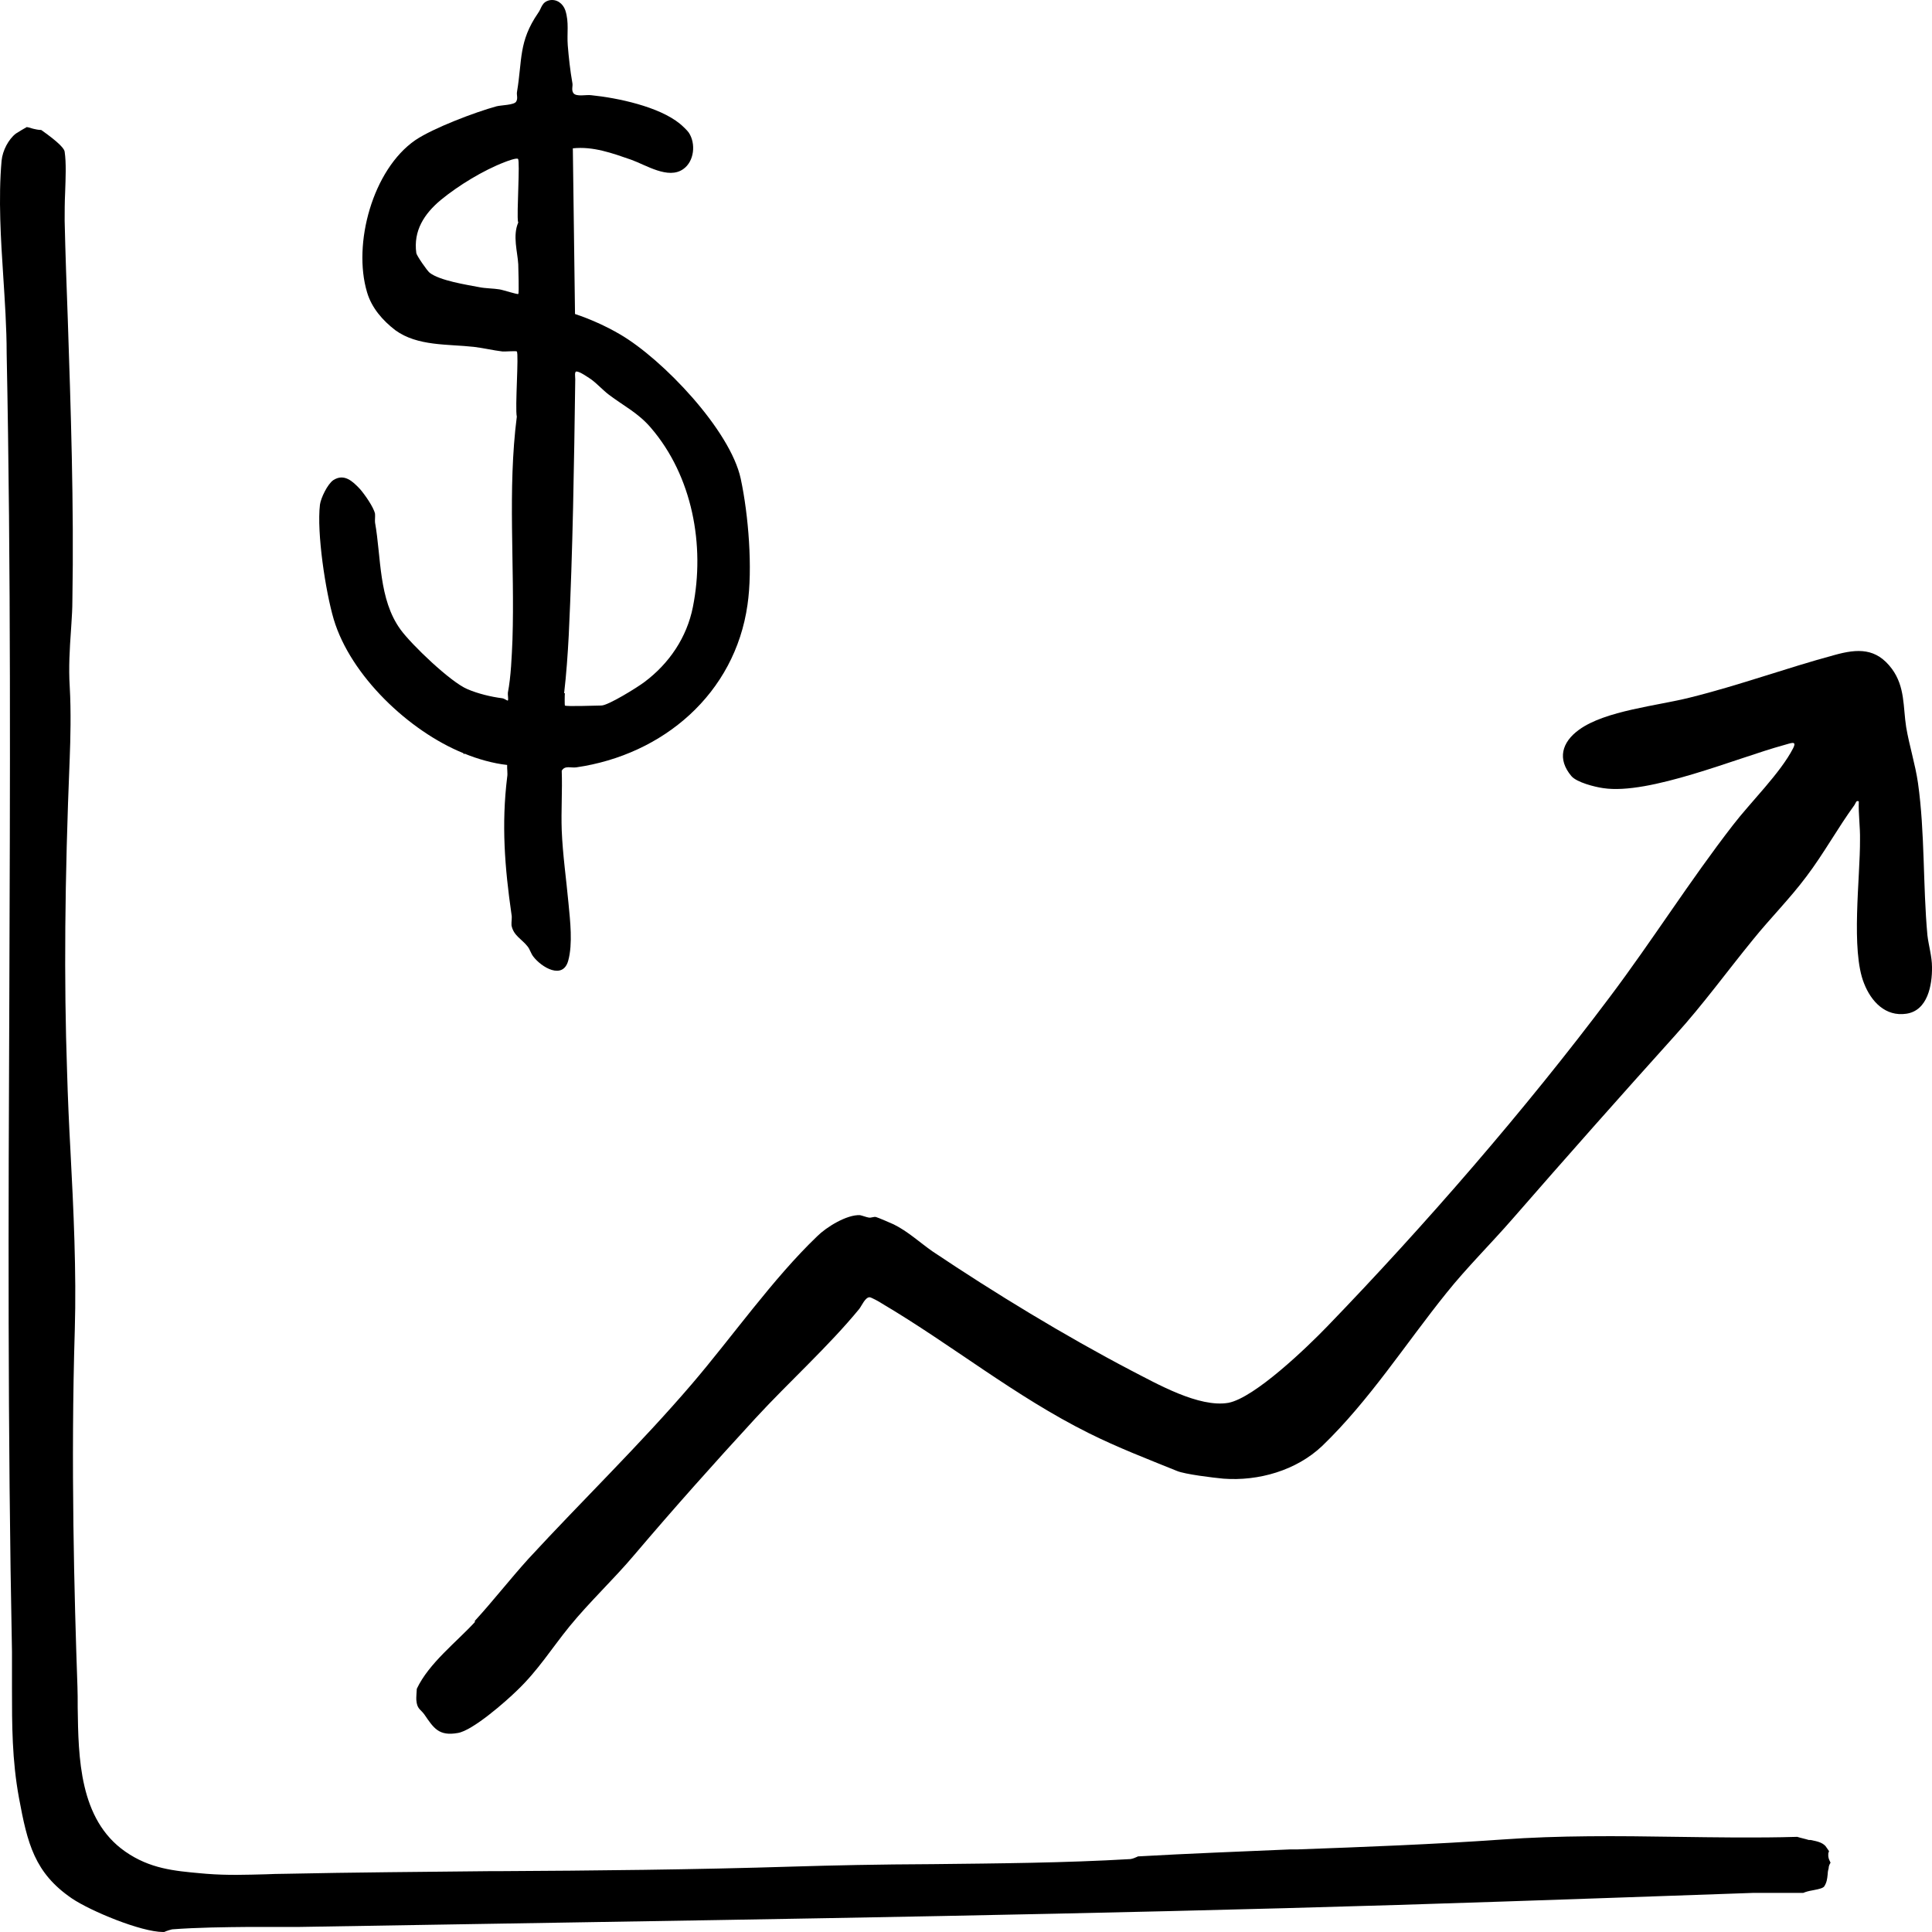
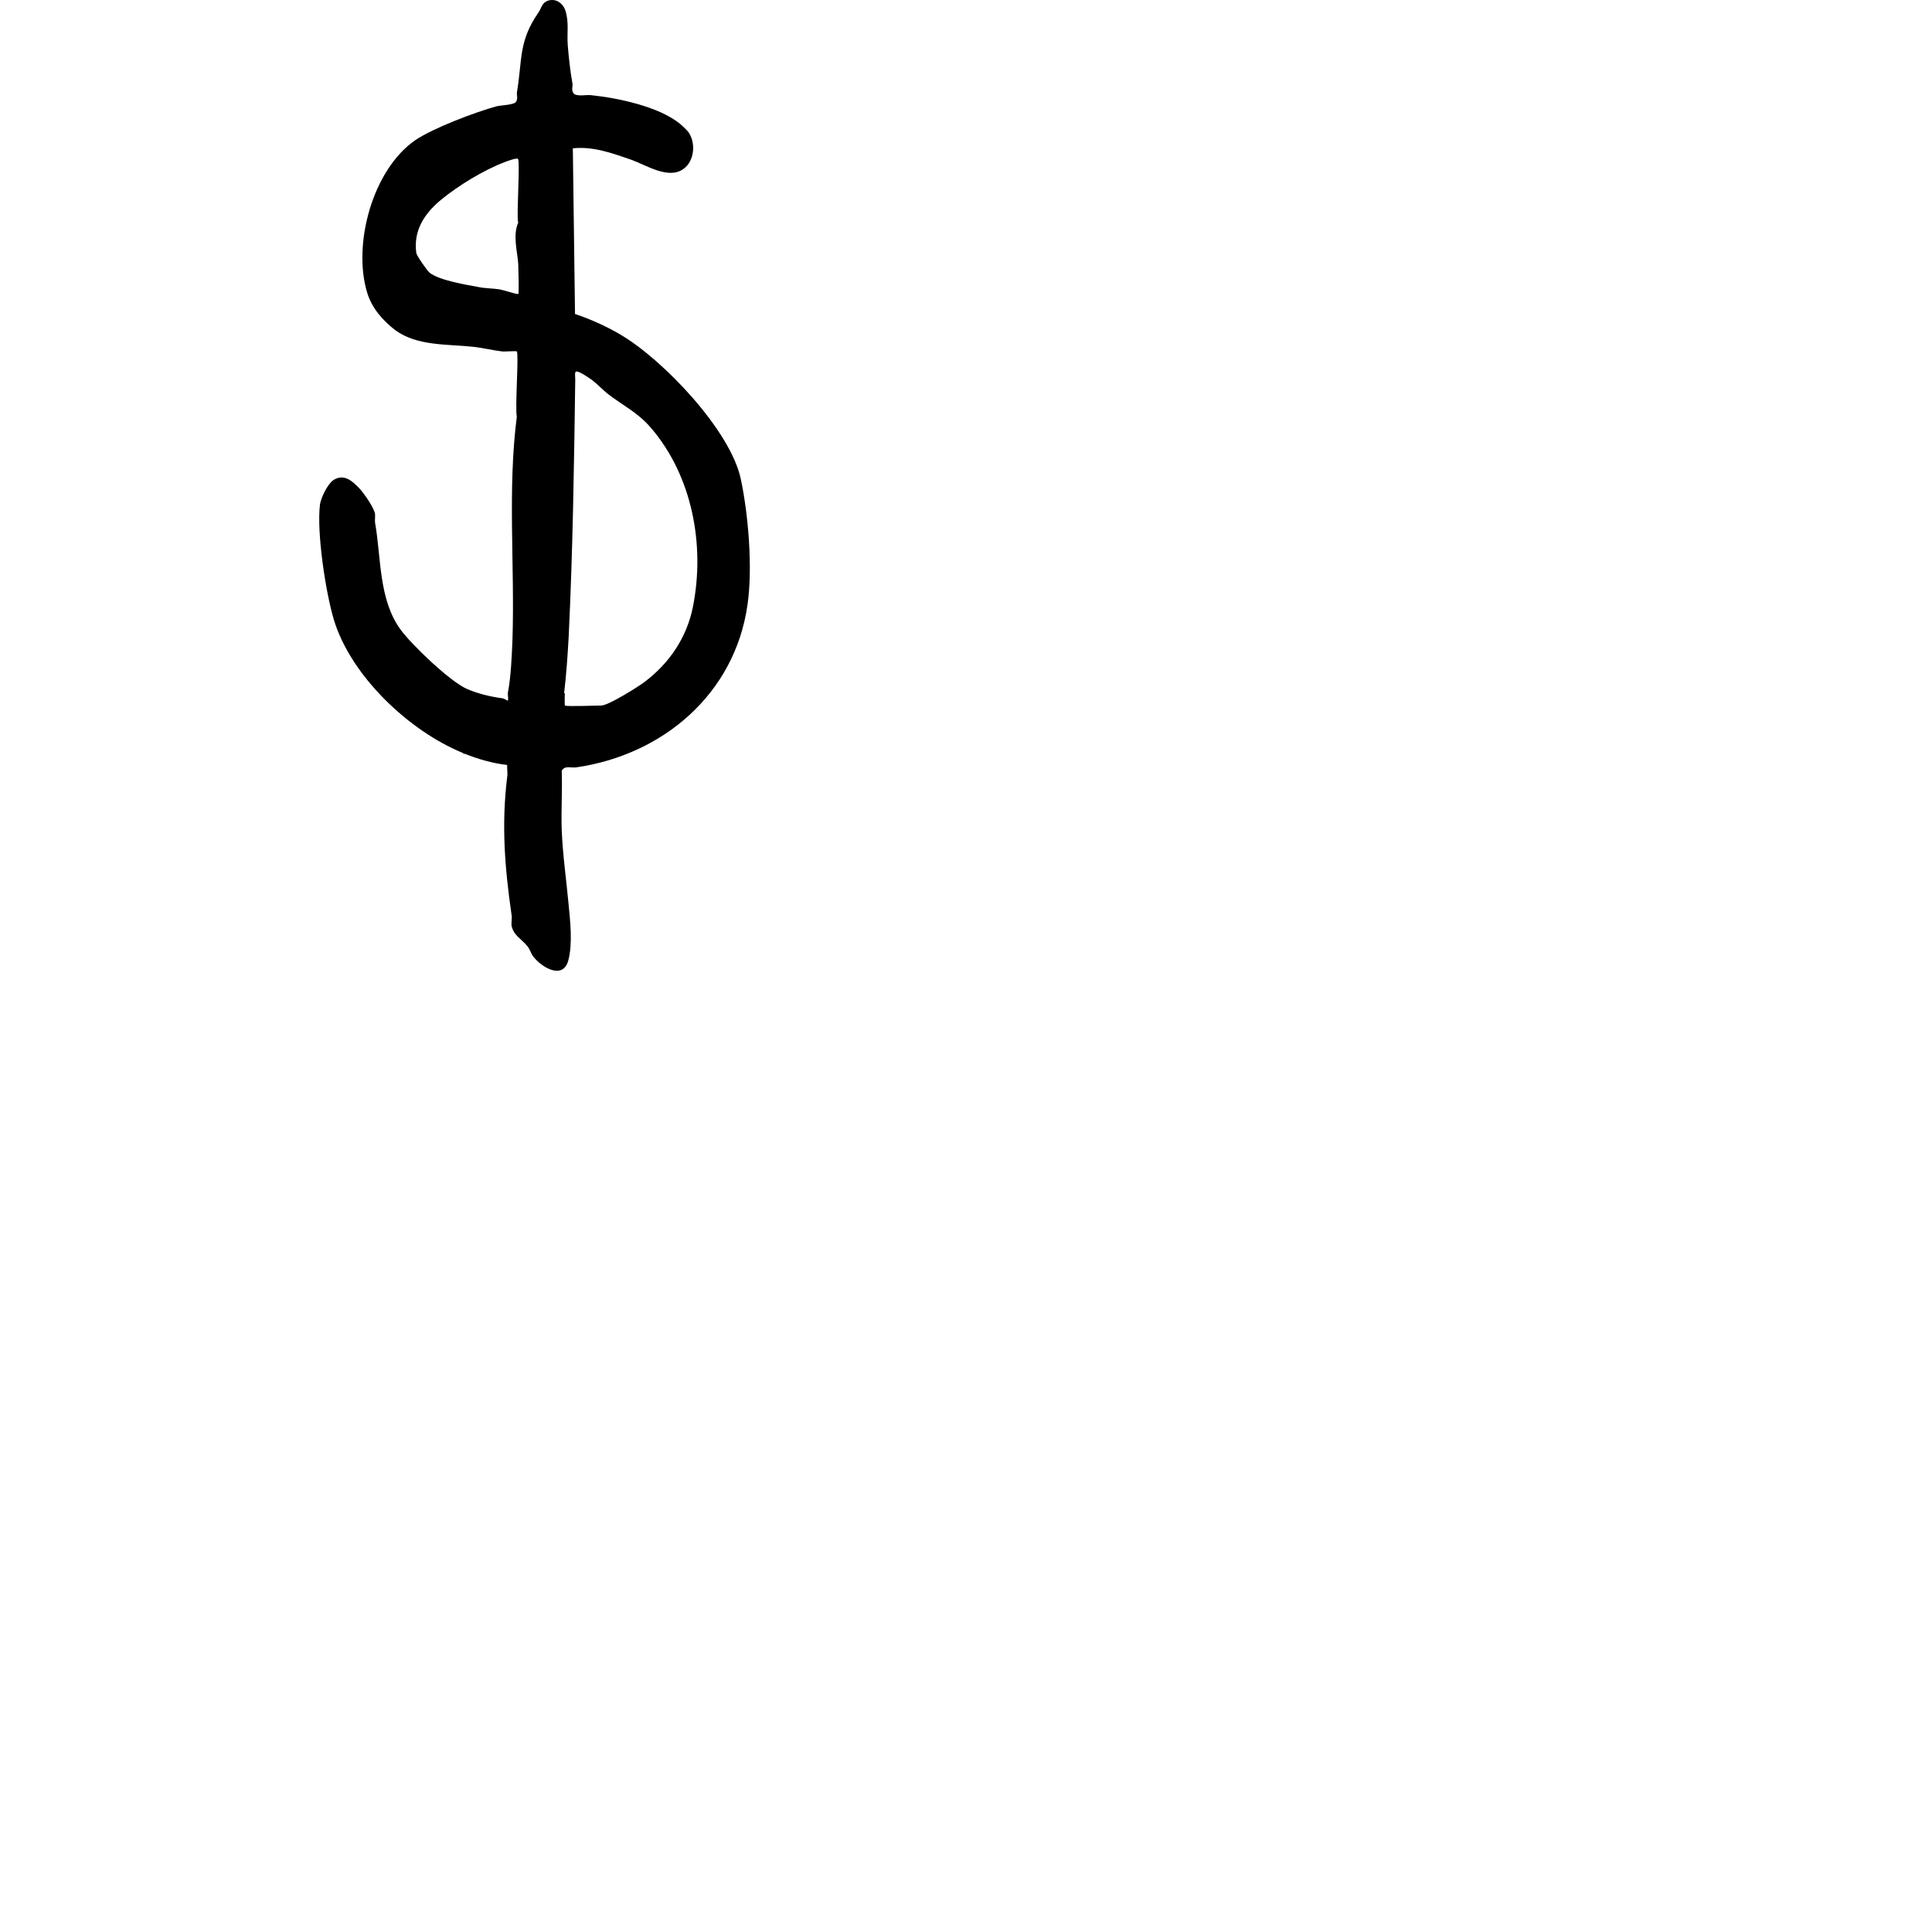
<svg xmlns="http://www.w3.org/2000/svg" width="80" height="80" viewBox="0 0 80 80" fill="none">
-   <path d="M75.729 76.7V76.64C75.689 76.58 75.619 76.48 75.589 76.44C75.439 76.28 75.219 76.24 74.969 76.19H74.899C74.739 76.14 74.579 76.11 74.419 76.06C72.728 76.11 70.988 76.08 69.458 76.06C66.968 76.02 64.547 76 62.207 76.17C59.376 76.37 56.466 76.48 53.725 76.58H53.425C51.355 76.67 49.215 76.75 47.114 76.87C47.114 76.87 47.094 76.89 47.054 76.9C46.994 76.93 46.914 76.96 46.814 76.98C44.084 77.14 41.313 77.16 38.633 77.19C36.342 77.2 34.512 77.24 32.872 77.29C28.741 77.42 24.46 77.46 20.77 77.48H20.36C17.549 77.51 14.639 77.53 11.798 77.59C11.518 77.59 11.268 77.6 11.018 77.61C10.198 77.63 9.438 77.66 8.548 77.59L8.318 77.57C7.208 77.47 6.207 77.38 5.187 76.67C3.277 75.34 3.247 72.769 3.217 70.709C3.217 70.389 3.217 70.099 3.207 69.839C3.077 66.138 2.927 60.578 3.097 55.067C3.167 52.687 3.047 50.097 2.917 47.646C2.857 46.556 2.807 45.436 2.777 44.356C2.647 40.616 2.677 36.495 2.887 31.395C2.917 30.614 2.947 29.464 2.887 28.424C2.837 27.644 2.887 26.844 2.937 26.134L2.957 25.824C2.977 25.514 2.997 25.194 2.997 24.874C3.067 20.913 2.927 16.823 2.807 13.223C2.757 11.863 2.707 10.502 2.677 9.142C2.677 8.782 2.677 8.382 2.697 7.972C2.717 7.372 2.747 6.752 2.677 6.282C2.667 6.172 2.487 5.932 1.707 5.382C1.587 5.382 1.467 5.352 1.377 5.332L1.307 5.312C1.217 5.282 1.137 5.262 1.107 5.262C1.067 5.282 0.726 5.482 0.656 5.532C0.356 5.762 0.106 6.232 0.066 6.652C-0.074 8.212 0.036 9.942 0.136 11.462C0.196 12.402 0.276 13.573 0.276 14.643C0.456 23.574 0.416 32.605 0.386 41.346C0.346 50.187 0.316 59.328 0.496 68.389C0.496 68.649 0.496 68.909 0.496 69.159C0.496 69.409 0.496 69.649 0.496 69.899C0.496 71.429 0.496 72.869 0.786 74.449C1.137 76.34 1.427 77.55 2.977 78.61C3.747 79.13 5.837 80 6.757 80C6.787 80 6.817 80 6.867 79.97C6.947 79.94 7.037 79.91 7.128 79.89C8.188 79.81 9.288 79.8 10.348 79.79H12.418L20.31 79.66C32.632 79.46 45.384 79.26 57.866 78.88C60.776 78.79 63.717 78.69 66.607 78.59L72.618 78.38C72.879 78.38 73.148 78.38 73.399 78.38H74.089C74.279 78.38 74.479 78.38 74.669 78.38C74.789 78.33 74.909 78.3 75.029 78.28L75.129 78.26C75.339 78.22 75.489 78.18 75.539 78.11C75.639 77.95 75.659 77.82 75.679 77.62C75.679 77.56 75.689 77.47 75.719 77.37C75.719 77.26 75.769 77.18 75.799 77.13C75.779 77.08 75.719 76.98 75.709 76.89C75.699 76.82 75.709 76.76 75.709 76.71L75.729 76.7Z" fill="black" />
  <path d="M19.23 31.204C19.76 31.425 20.43 31.615 21 31.675C20.99 31.845 21.03 32.015 21 32.185C20.76 34.145 20.9 35.925 21.18 37.865C21.21 38.005 21.17 38.155 21.18 38.315C21.26 38.745 21.61 38.885 21.85 39.195C21.94 39.305 21.98 39.475 22.08 39.605C22.42 40.056 23.31 40.586 23.53 39.776C23.72 39.075 23.61 38.135 23.54 37.405C23.45 36.425 23.3 35.385 23.26 34.385C23.23 33.575 23.29 32.745 23.26 31.915C23.39 31.685 23.63 31.805 23.86 31.775C27.461 31.255 30.431 28.724 30.952 25.044C31.172 23.544 30.992 21.313 30.672 19.823C30.241 17.813 27.441 14.873 25.671 13.843C25.111 13.513 24.421 13.203 23.81 13.002L23.72 6.142C24.561 6.052 25.351 6.342 26.131 6.612C26.751 6.832 27.671 7.442 28.291 7.002C28.751 6.682 28.821 5.942 28.521 5.492C28.461 5.402 28.251 5.202 28.151 5.122C27.281 4.412 25.571 4.052 24.48 3.942C24.28 3.912 23.86 4.022 23.74 3.852C23.65 3.711 23.73 3.571 23.7 3.431C23.61 2.931 23.55 2.371 23.51 1.881C23.47 1.381 23.57 0.931 23.41 0.431C23.31 0.141 23.05 -0.049 22.75 0.011C22.42 0.091 22.43 0.341 22.28 0.541C21.47 1.721 21.63 2.471 21.41 3.792C21.38 3.932 21.46 4.072 21.37 4.212C21.28 4.352 20.75 4.352 20.56 4.402C19.68 4.642 17.939 5.302 17.199 5.802C15.429 7.022 14.599 10.102 15.199 12.102C15.389 12.752 15.849 13.273 16.369 13.673C17.289 14.343 18.549 14.243 19.62 14.363C19.98 14.403 20.45 14.513 20.8 14.553C20.93 14.563 21.37 14.523 21.4 14.553C21.49 14.653 21.32 16.893 21.4 17.253C21.01 20.303 21.32 23.384 21.22 26.494C21.19 27.184 21.16 28.004 21.03 28.684C21.02 28.774 21.06 28.974 21.03 29.004C21.02 29.034 20.89 28.924 20.8 28.914C20.33 28.854 19.79 28.724 19.35 28.534C18.66 28.244 17.049 26.704 16.589 26.074C15.669 24.814 15.789 23.084 15.529 21.634C15.519 21.534 15.539 21.404 15.529 21.273C15.469 20.993 15.099 20.473 14.909 20.253C14.599 19.923 14.249 19.593 13.799 19.883C13.559 20.053 13.289 20.613 13.249 20.893C13.109 22.053 13.479 24.494 13.819 25.644C14.519 27.984 16.939 30.274 19.18 31.184L19.22 31.235L19.23 31.204ZM23.36 28.694C23.45 27.934 23.51 27.074 23.55 26.314C23.72 22.764 23.77 19.273 23.82 15.703C23.82 15.603 23.78 15.383 23.87 15.383C24.011 15.383 24.331 15.613 24.471 15.703C24.721 15.883 24.971 16.163 25.211 16.343C25.831 16.813 26.421 17.093 26.951 17.713C28.671 19.713 29.201 22.584 28.691 25.134C28.441 26.394 27.711 27.474 26.681 28.244C26.391 28.464 25.181 29.214 24.901 29.214C24.681 29.214 23.45 29.264 23.39 29.214C23.38 29.204 23.38 28.794 23.39 28.704H23.36V28.694ZM21.46 9.212C21.22 9.762 21.43 10.422 21.46 10.942C21.46 11.122 21.5 12.142 21.46 12.172C21.43 12.202 20.82 12.002 20.68 11.982C20.44 11.942 20.09 11.942 19.85 11.892C19.33 11.792 18.209 11.622 17.789 11.292C17.679 11.202 17.259 10.592 17.239 10.482C17.109 9.552 17.569 8.852 18.25 8.282C18.98 7.682 20.01 7.052 20.9 6.712C21 6.672 21.4 6.522 21.45 6.582C21.54 6.672 21.39 8.852 21.45 9.192H21.46V9.212Z" fill="black" />
-   <path d="M19.68 67.149C18.899 67.999 17.759 68.869 17.259 69.929C17.259 69.949 17.229 70.329 17.239 70.389C17.269 70.769 17.399 70.759 17.569 70.989C17.959 71.559 18.169 71.899 18.959 71.759C19.57 71.659 20.93 70.469 21.41 69.999C22.28 69.169 22.84 68.259 23.58 67.349C24.42 66.319 25.411 65.398 26.271 64.378C27.901 62.458 29.561 60.598 31.272 58.738C32.652 57.237 34.302 55.757 35.582 54.197C35.682 54.067 35.832 53.707 36.012 53.717C36.072 53.717 36.422 53.907 36.522 53.977C39.413 55.687 42.043 57.828 45.074 59.338C46.274 59.938 47.524 60.418 48.734 60.908C49.065 61.048 50.235 61.188 50.655 61.228C52.115 61.338 53.675 60.888 54.745 59.878C56.716 57.978 58.196 55.647 59.896 53.537C60.727 52.497 61.737 51.497 62.617 50.487C64.847 47.926 67.108 45.376 69.378 42.856C70.528 41.586 71.518 40.216 72.598 38.895C73.309 38.015 74.119 37.205 74.799 36.295C75.519 35.345 76.089 34.295 76.789 33.335C76.849 33.245 76.859 33.125 76.969 33.185C76.949 33.705 77.029 34.245 77.019 34.765C77.029 36.345 76.629 39.355 77.189 40.726C77.479 41.466 78.069 42.106 78.939 41.976C79.82 41.846 80.01 40.796 80 40.046C80 39.605 79.86 39.156 79.81 38.725C79.62 36.645 79.71 34.485 79.42 32.425C79.31 31.655 79.059 30.875 78.93 30.105C78.799 29.264 78.889 28.444 78.339 27.694C77.689 26.824 76.929 26.854 75.959 27.124C73.959 27.664 71.998 28.384 69.978 28.884C68.638 29.224 66.477 29.424 65.387 30.215C64.667 30.735 64.477 31.435 65.067 32.135C65.287 32.395 66.027 32.585 66.387 32.635C68.288 32.925 71.918 31.385 73.859 30.855C74.159 30.775 74.419 30.645 74.249 30.985C73.719 32.015 72.488 33.215 71.758 34.165C69.968 36.475 68.418 38.946 66.657 41.286C63.177 45.926 58.976 50.767 54.946 54.937C54.125 55.787 51.955 57.878 50.865 58.088C49.645 58.298 47.904 57.297 46.834 56.747C44.084 55.307 41.193 53.547 38.613 51.817C38.083 51.447 37.593 50.987 37.002 50.697C36.922 50.657 36.332 50.407 36.282 50.397C36.182 50.367 36.082 50.437 35.972 50.417C35.862 50.397 35.742 50.347 35.612 50.317C35.062 50.287 34.212 50.817 33.842 51.187C32.002 52.947 30.311 55.367 28.641 57.318C26.491 59.828 24.11 62.128 21.88 64.548C21.12 65.388 20.42 66.288 19.66 67.119V67.159L19.68 67.149Z" fill="black" />
</svg>